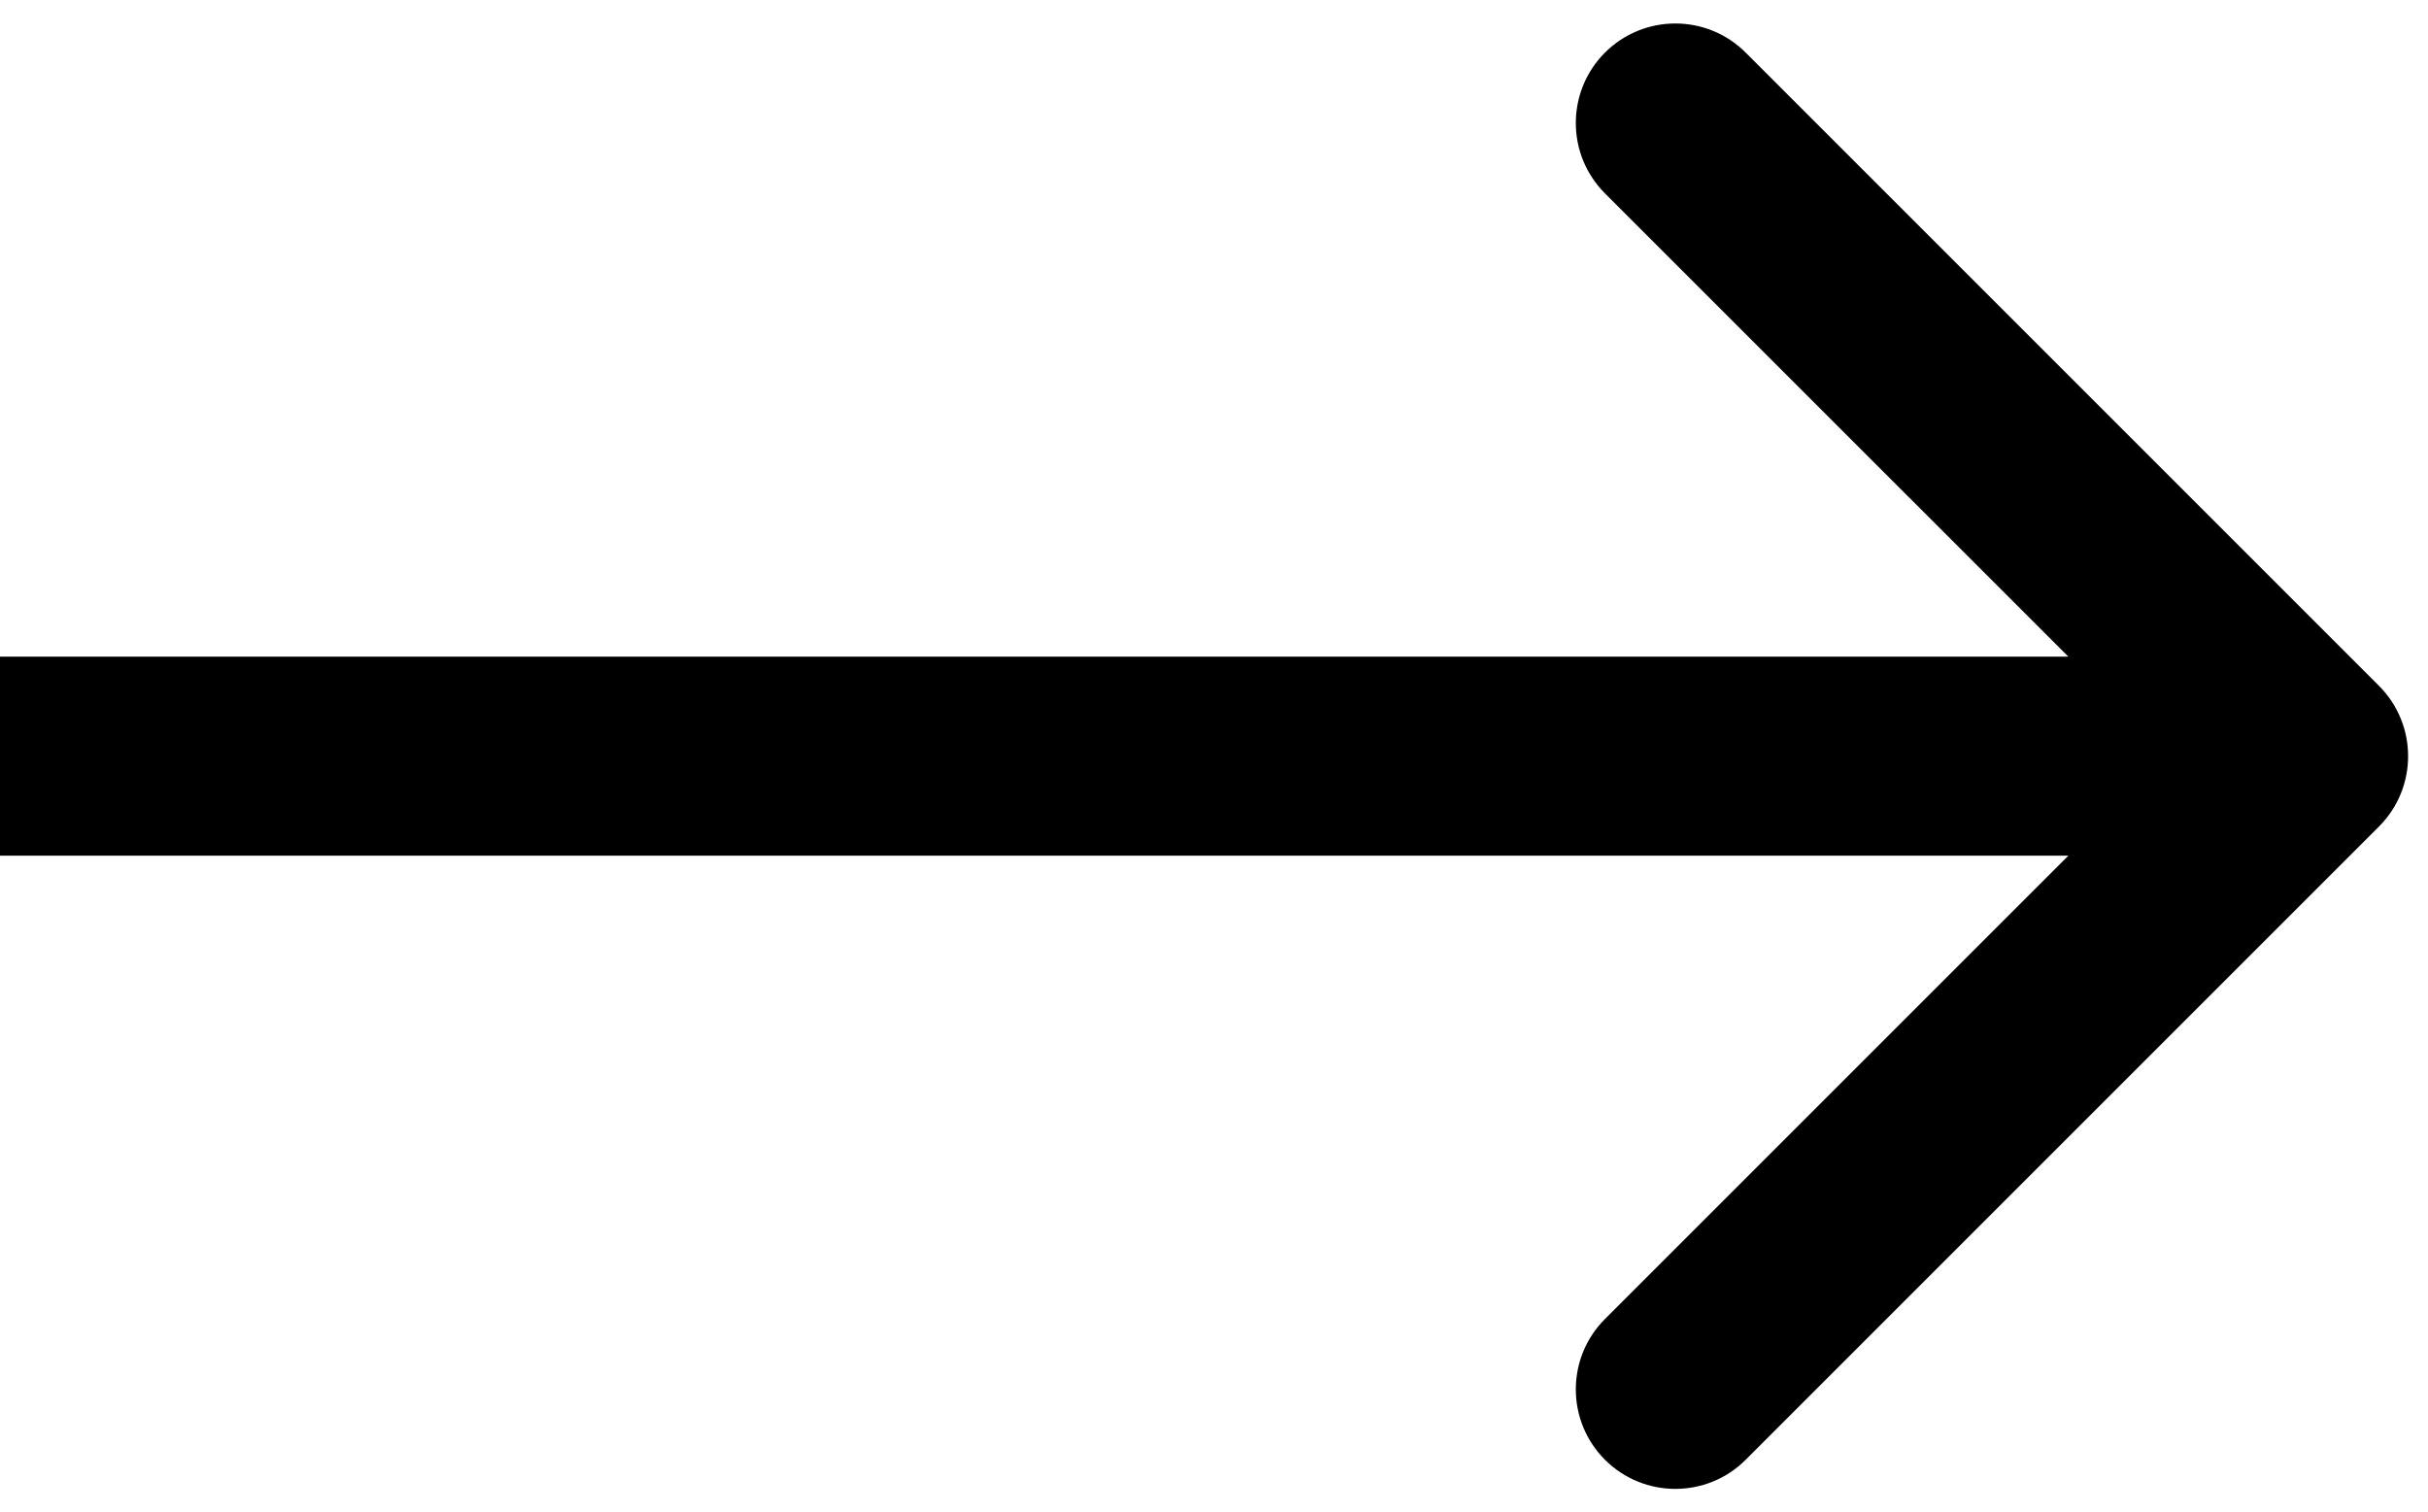
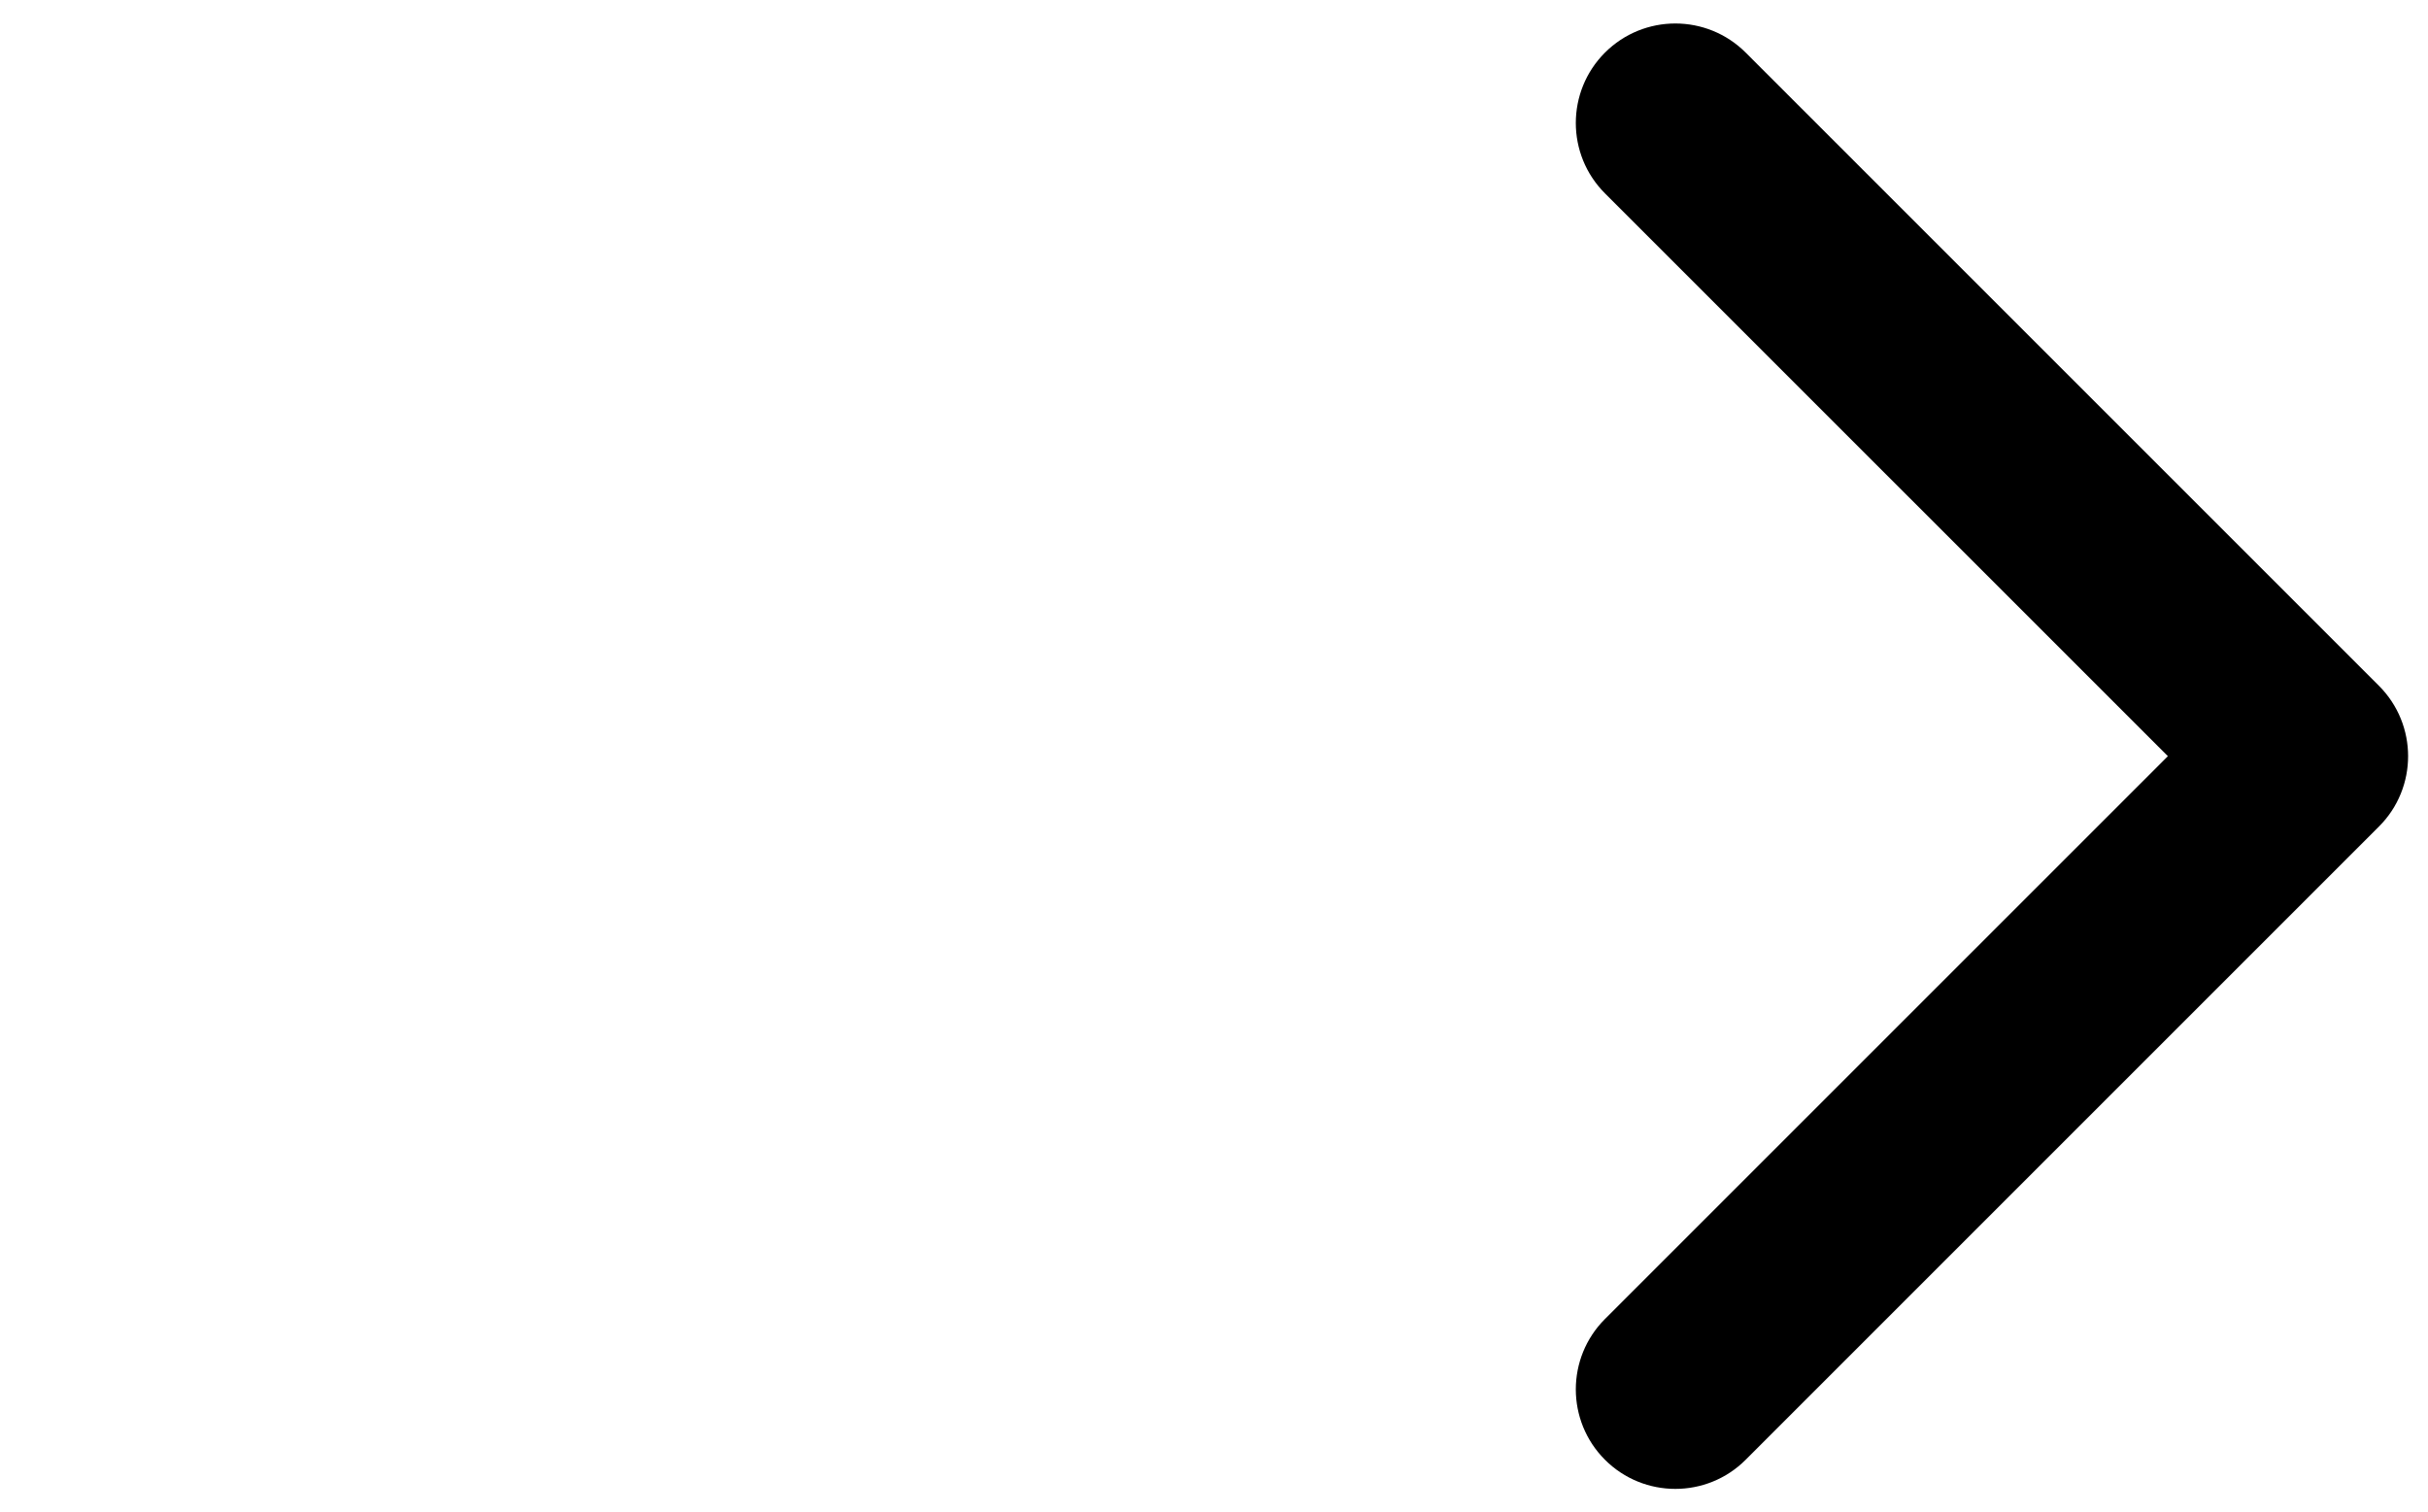
<svg xmlns="http://www.w3.org/2000/svg" width="61" height="38" viewBox="0 0 61 38" fill="none">
-   <path d="M59.768 20.768C60.744 19.791 60.744 18.209 59.768 17.232L43.858 1.322C42.882 0.346 41.299 0.346 40.322 1.322C39.346 2.299 39.346 3.882 40.322 4.858L54.465 19L40.322 33.142C39.346 34.118 39.346 35.701 40.322 36.678C41.299 37.654 42.882 37.654 43.858 36.678L59.768 20.768ZM0 21.5H58V16.5H0V21.5Z" fill="black" />
+   <path d="M59.768 20.768C60.744 19.791 60.744 18.209 59.768 17.232L43.858 1.322C42.882 0.346 41.299 0.346 40.322 1.322C39.346 2.299 39.346 3.882 40.322 4.858L54.465 19L40.322 33.142C39.346 34.118 39.346 35.701 40.322 36.678C41.299 37.654 42.882 37.654 43.858 36.678L59.768 20.768ZM0 21.5V16.5H0V21.5Z" fill="black" />
</svg>